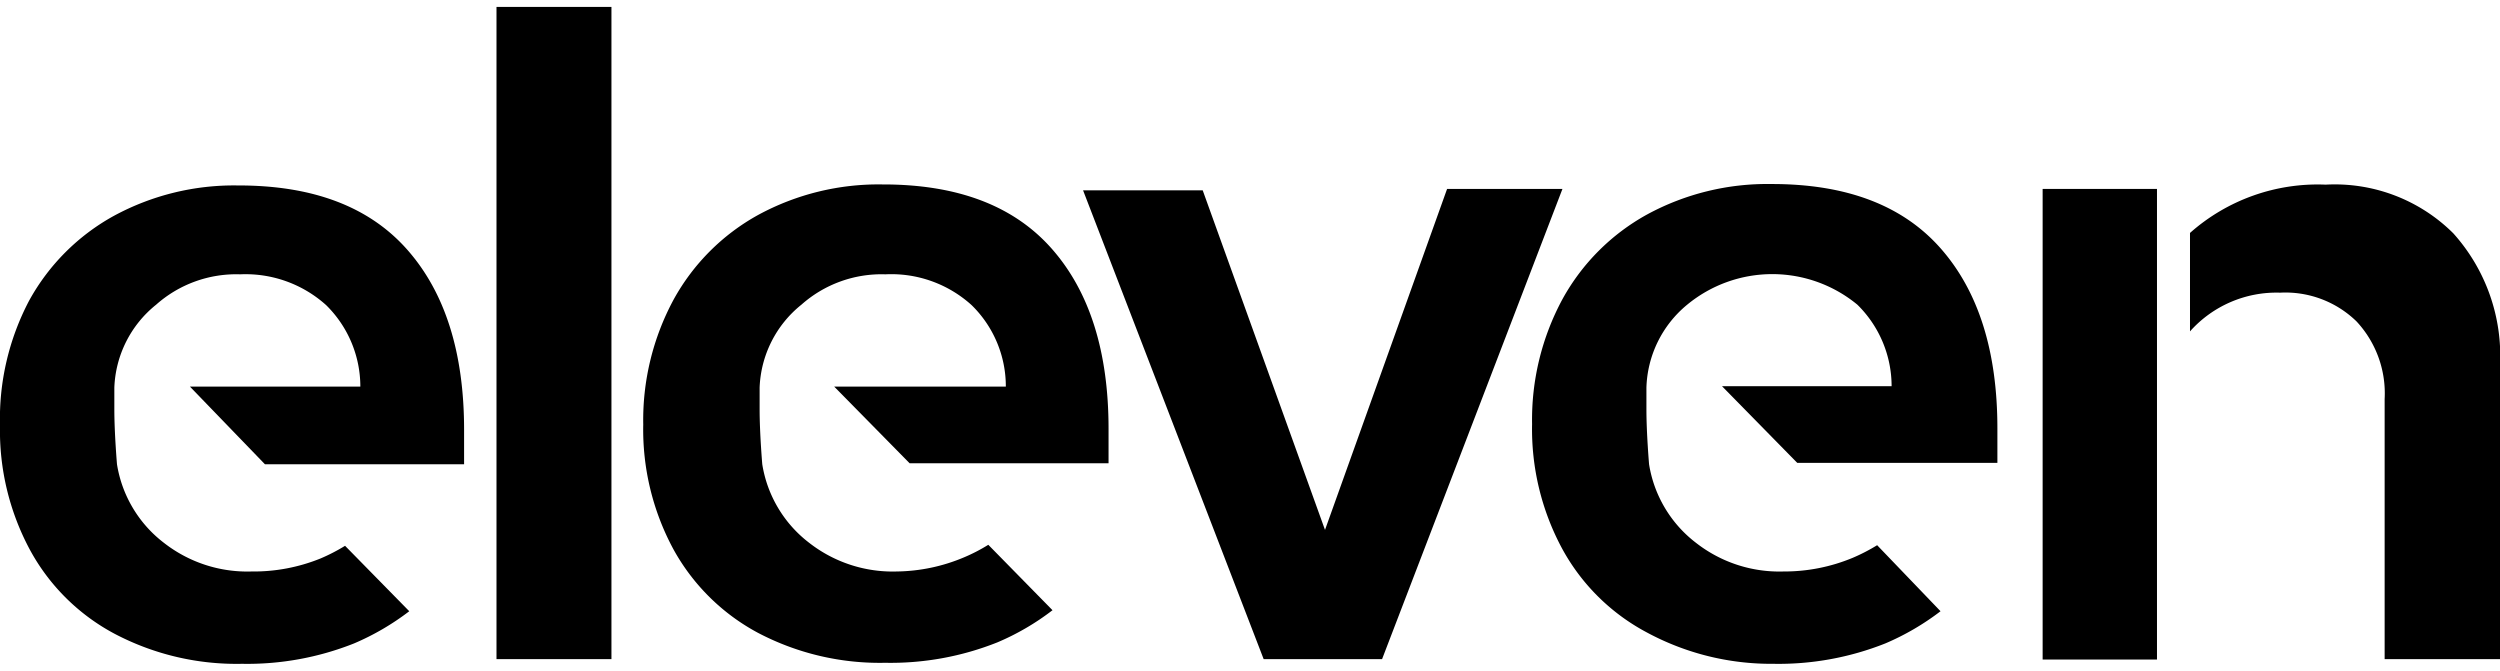
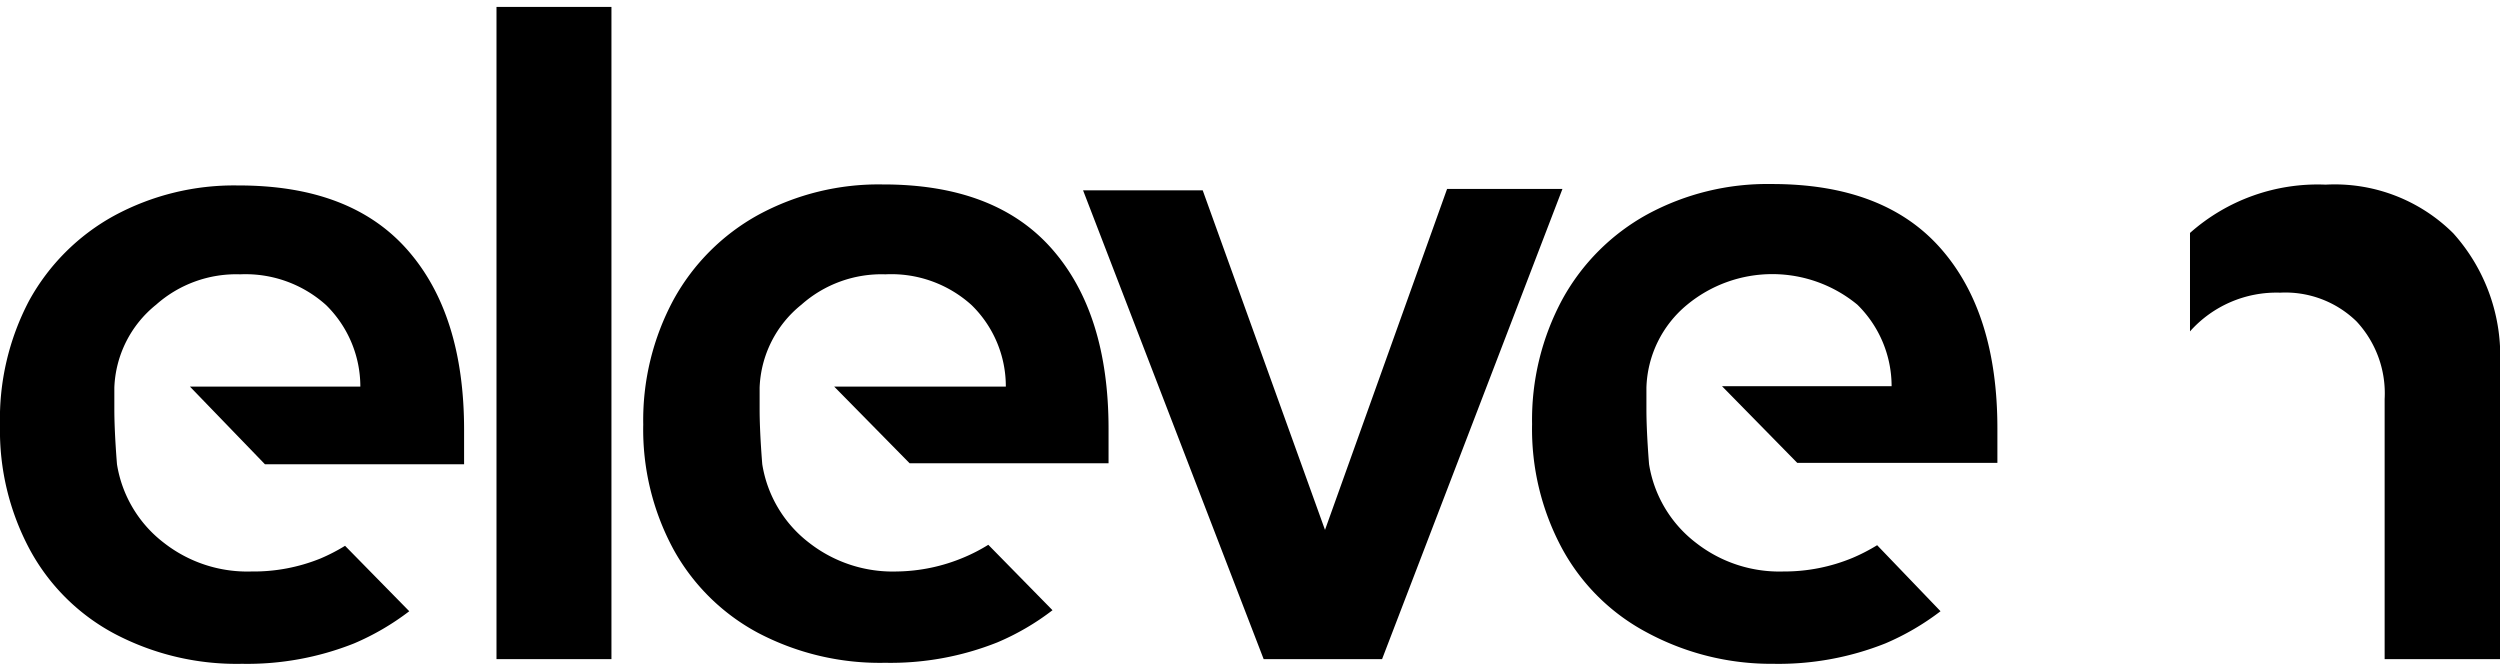
<svg xmlns="http://www.w3.org/2000/svg" viewBox="0 0 122.66 32.23" width="123" height="33">
  <title>logo</title>
  <g id="レイヤー_2" data-name="レイヤー 2">
    <g id="レイヤー_1-2" data-name="レイヤー 1">
      <path d="M24.36,0H30V32H24.36Z" />
      <path d="M53.14,9l5.87,0,6,16.66L71,8.93h5.66L67.81,32H62Z" />
      <path d="M120.37,11.11a8.24,8.24,0,0,0-6.26-2.39,9.44,9.44,0,0,0-6.66,2.37v4.83a5.68,5.68,0,0,1,4.42-1.9,5,5,0,0,1,3.75,1.41A5.18,5.18,0,0,1,117,19.24V32h5.66V17.6A9,9,0,0,0,120.37,11.11Z" />
-       <polygon points="105.83 13.25 105.83 8.93 100.22 8.93 100.22 32.02 105.83 32.02 105.83 20.67 105.83 13.25" />
      <path d="M44,27.7a6.66,6.66,0,0,1-4.29-1.4,6.05,6.05,0,0,1-2.31-3.86s-.13-1.53-.13-2.69V18.68a5.47,5.47,0,0,1,2.05-4.07,5.92,5.92,0,0,1,4.12-1.49,5.87,5.87,0,0,1,4.23,1.51,5.57,5.57,0,0,1,1.68,4H40.93l3.7,3.76h9.76c0-.38,0-.94,0-1.69q0-5.68-2.79-8.84t-8.3-3.15a12.37,12.37,0,0,0-6.09,1.49,10.54,10.54,0,0,0-4.16,4.16,12.45,12.45,0,0,0-1.49,6.13,12.35,12.35,0,0,0,1.47,6.1,10.25,10.25,0,0,0,4.16,4.12,12.84,12.84,0,0,0,6.24,1.47,14.15,14.15,0,0,0,5.5-1,12.27,12.27,0,0,0,2.71-1.58l-3.15-3.21a8.5,8.5,0,0,1-1.2.62A8.72,8.72,0,0,1,44,27.7Z" />
      <path d="M12.34,27.7a6.64,6.64,0,0,1-4.29-1.4,6.05,6.05,0,0,1-2.31-3.86s-.13-1.53-.13-2.69V18.68a5.47,5.47,0,0,1,2.05-4.07,5.92,5.92,0,0,1,4.12-1.49A5.91,5.91,0,0,1,16,14.63a5.61,5.61,0,0,1,1.68,4H9.32L13,22.44h9.77c0-.38,0-.94,0-1.69q0-5.68-2.79-8.84t-8.3-3.15a12.35,12.35,0,0,0-6.09,1.49,10.54,10.54,0,0,0-4.16,4.16A12.45,12.45,0,0,0,0,20.54a12.35,12.35,0,0,0,1.47,6.1,10.13,10.13,0,0,0,4.16,4.12,12.84,12.84,0,0,0,6.24,1.47,14.18,14.18,0,0,0,5.5-1,12.5,12.5,0,0,0,2.71-1.58l-3.15-3.21a9.08,9.08,0,0,1-1.2.62A8.72,8.72,0,0,1,12.34,27.7Z" />
      <path d="M87.51,27.7a6.64,6.64,0,0,1-4.29-1.4,6.05,6.05,0,0,1-2.31-3.86s-.13-1.53-.13-2.69V18.68a5.47,5.47,0,0,1,2-4.07,6.56,6.56,0,0,1,8.35,0,5.61,5.61,0,0,1,1.68,4H84.49l3.69,3.76H98c0-.38,0-.94,0-1.69q0-5.68-2.79-8.84t-8.3-3.15a12.35,12.35,0,0,0-6.09,1.49,10.54,10.54,0,0,0-4.16,4.16,12.45,12.45,0,0,0-1.49,6.13,12.35,12.35,0,0,0,1.47,6.1,10.13,10.13,0,0,0,4.16,4.12A12.84,12.84,0,0,0,87,32.23a14.18,14.18,0,0,0,5.5-1,12.5,12.5,0,0,0,2.71-1.58L92.1,26.41a9.08,9.08,0,0,1-1.2.62A8.72,8.72,0,0,1,87.51,27.7Z" />
    </g>
  </g>
</svg>